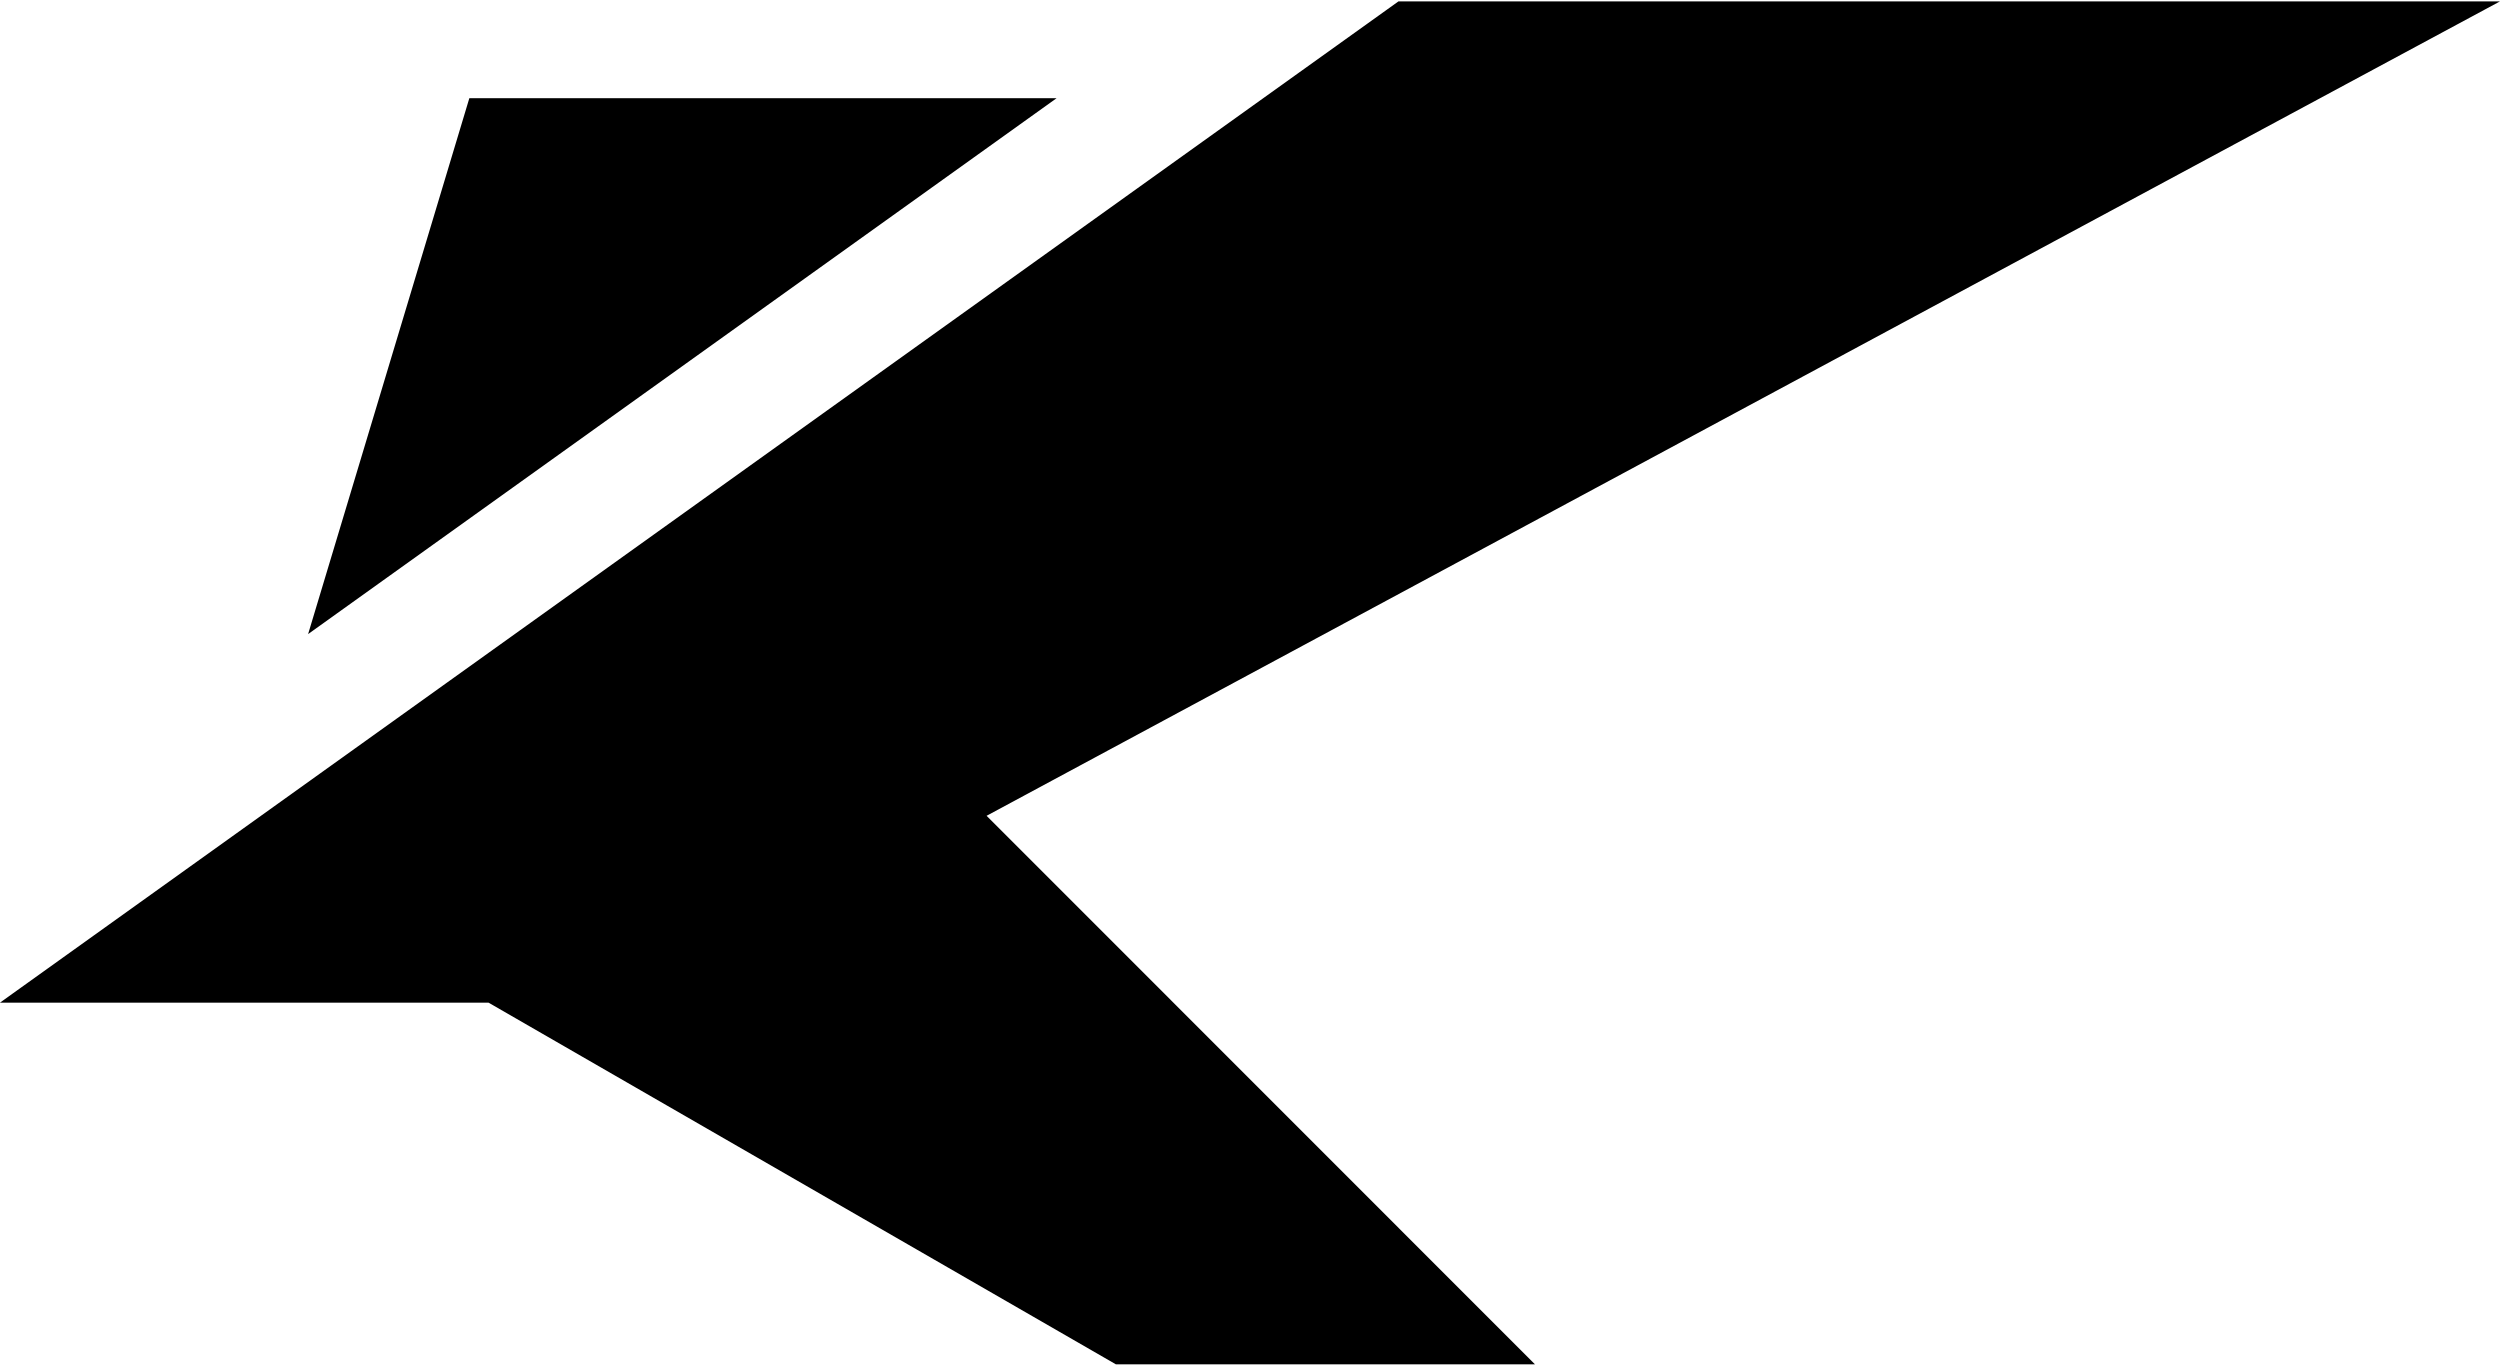
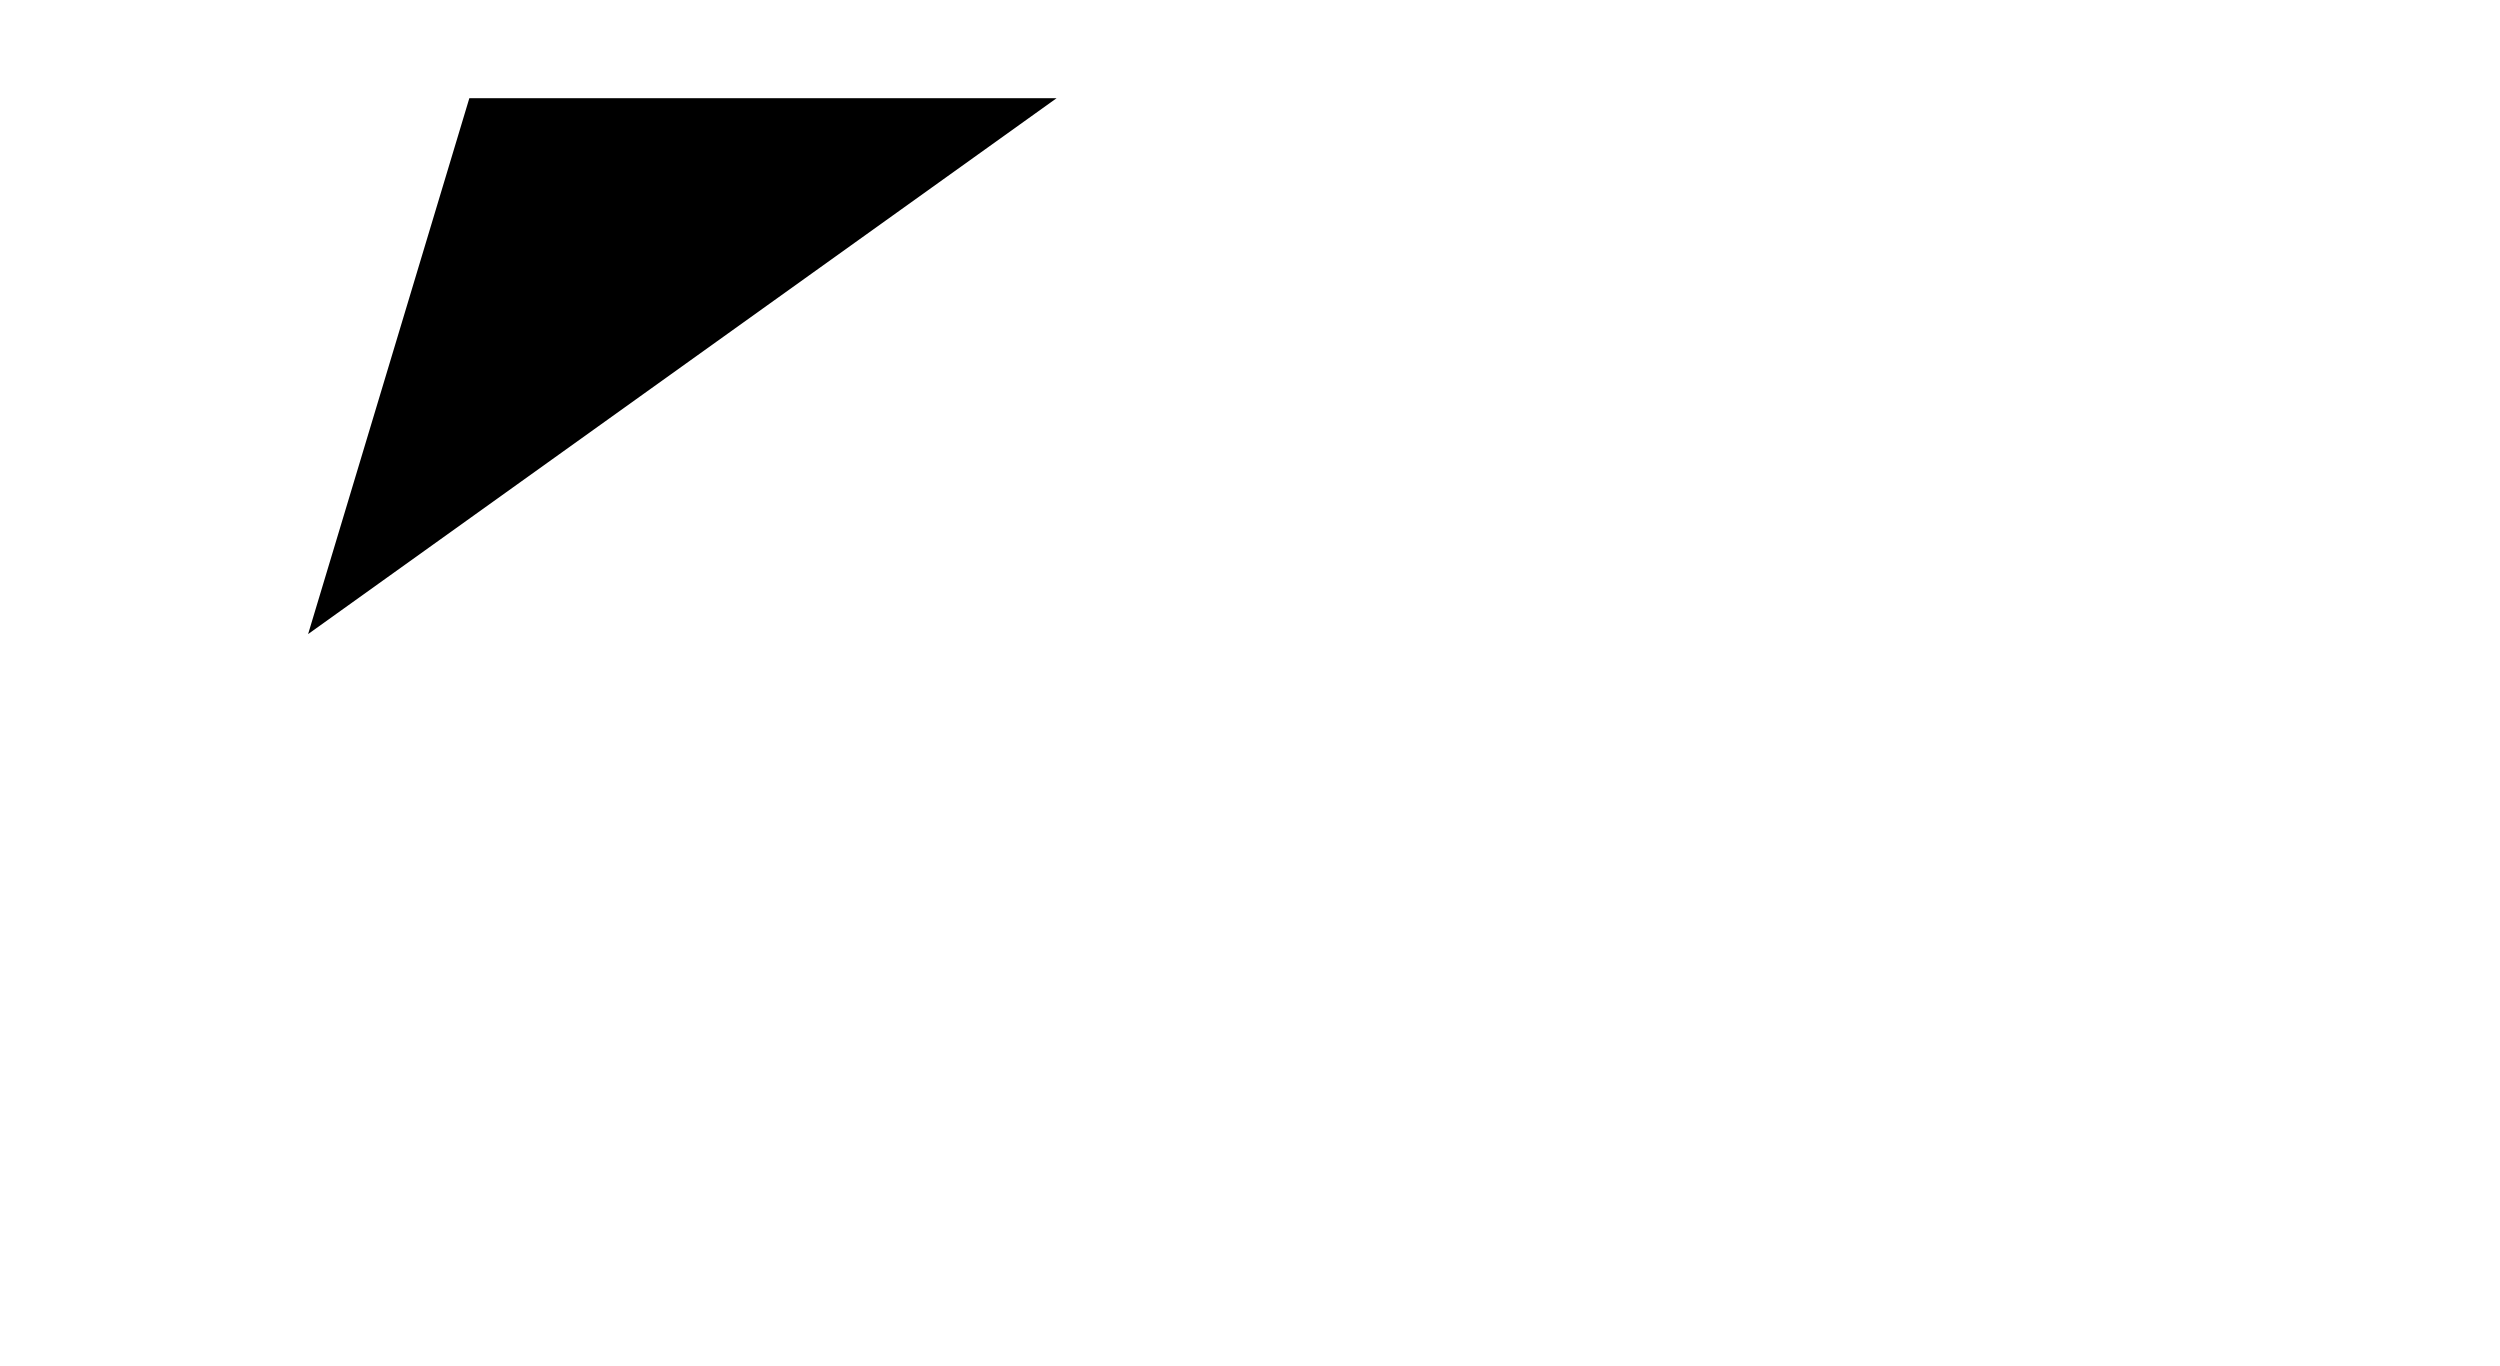
<svg xmlns="http://www.w3.org/2000/svg" zoomAndPan="magnify" preserveAspectRatio="xMidYMid meet" version="1.0" viewBox="26.4 137 1147.18 626.75">
  <defs>
    <clipPath id="4c7e278792">
-       <path d="M 26.398 137 L 1173.582 137 L 1173.582 763.746 L 26.398 763.746 Z M 26.398 137 " clip-rule="nonzero" />
-     </clipPath>
+       </clipPath>
  </defs>
  <g clip-path="url(#4c7e278792)">
-     <path fill="#000000" d="M 26.398 597.082 L 668.117 137.637 L 1173.582 137.637 L 479.117 511.348 L 730.75 763.055 L 538.453 763.055 L 250.562 597.082 Z M 26.398 597.082 " fill-opacity="1" fill-rule="nonzero" />
-   </g>
+     </g>
  <path fill="#000000" d="M 167.781 427.965 L 511.254 182.051 L 241.77 182.051 Z M 167.781 427.965 " fill-opacity="1" fill-rule="nonzero" />
</svg>